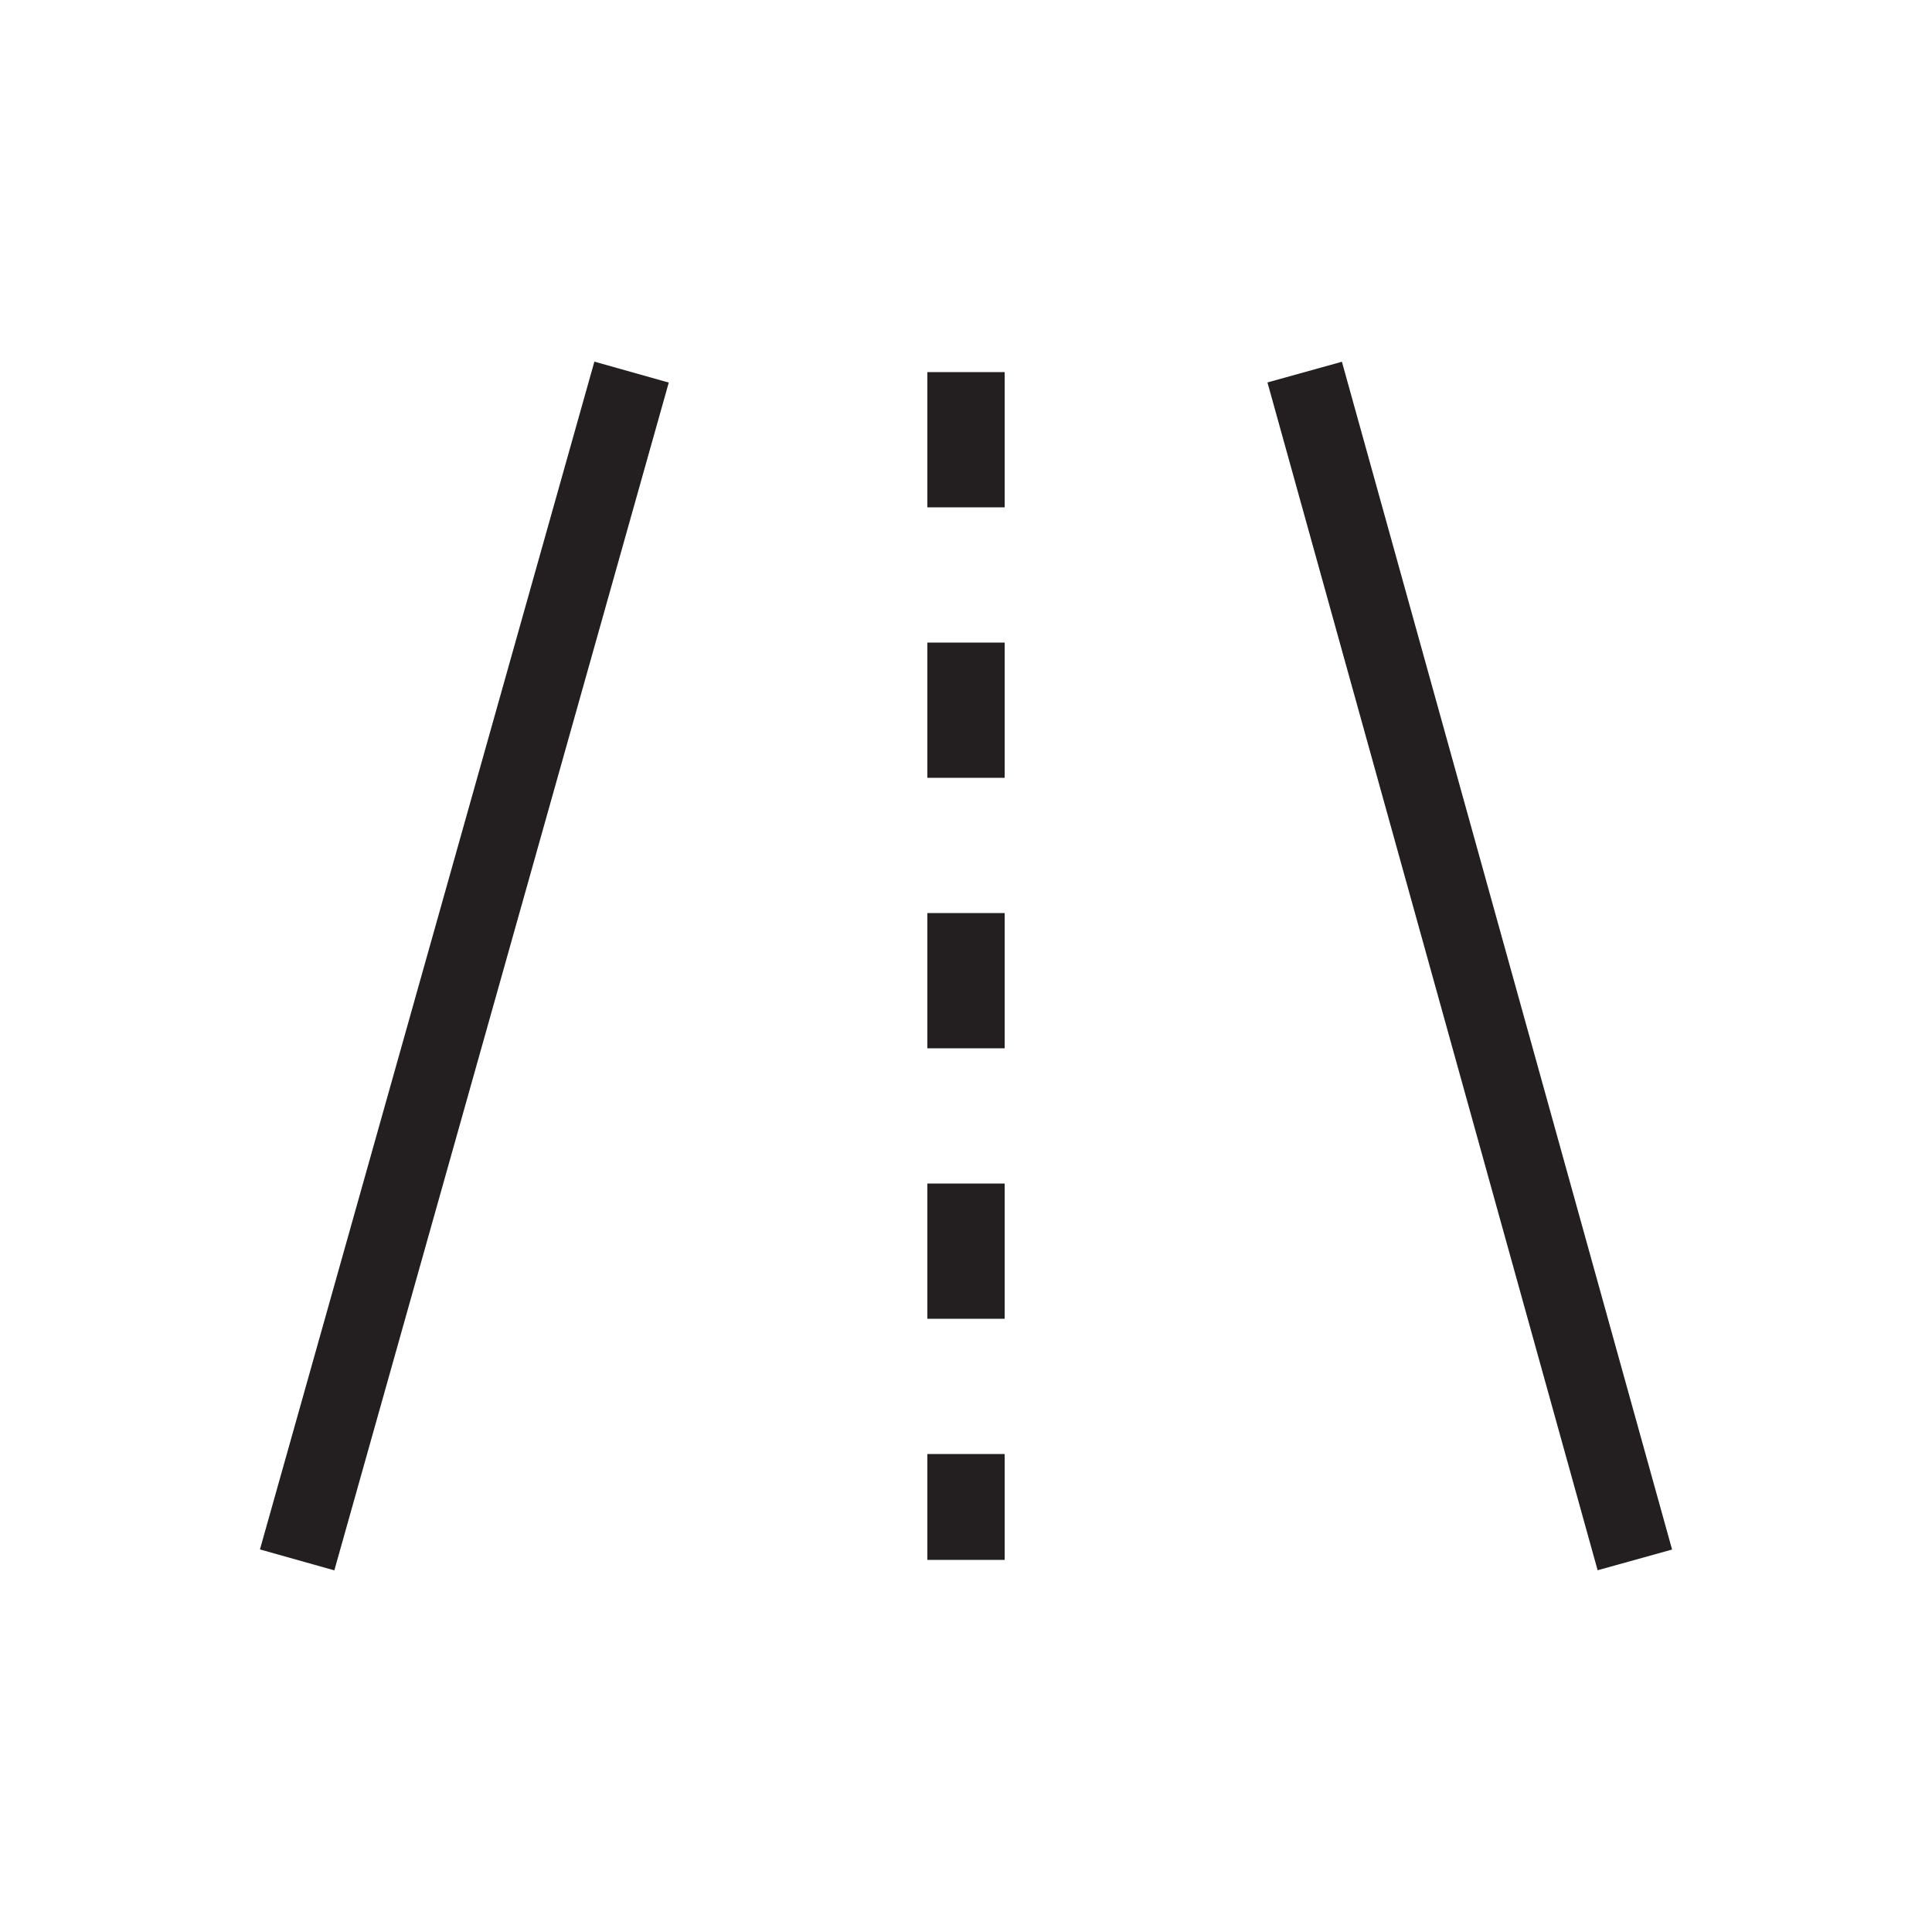
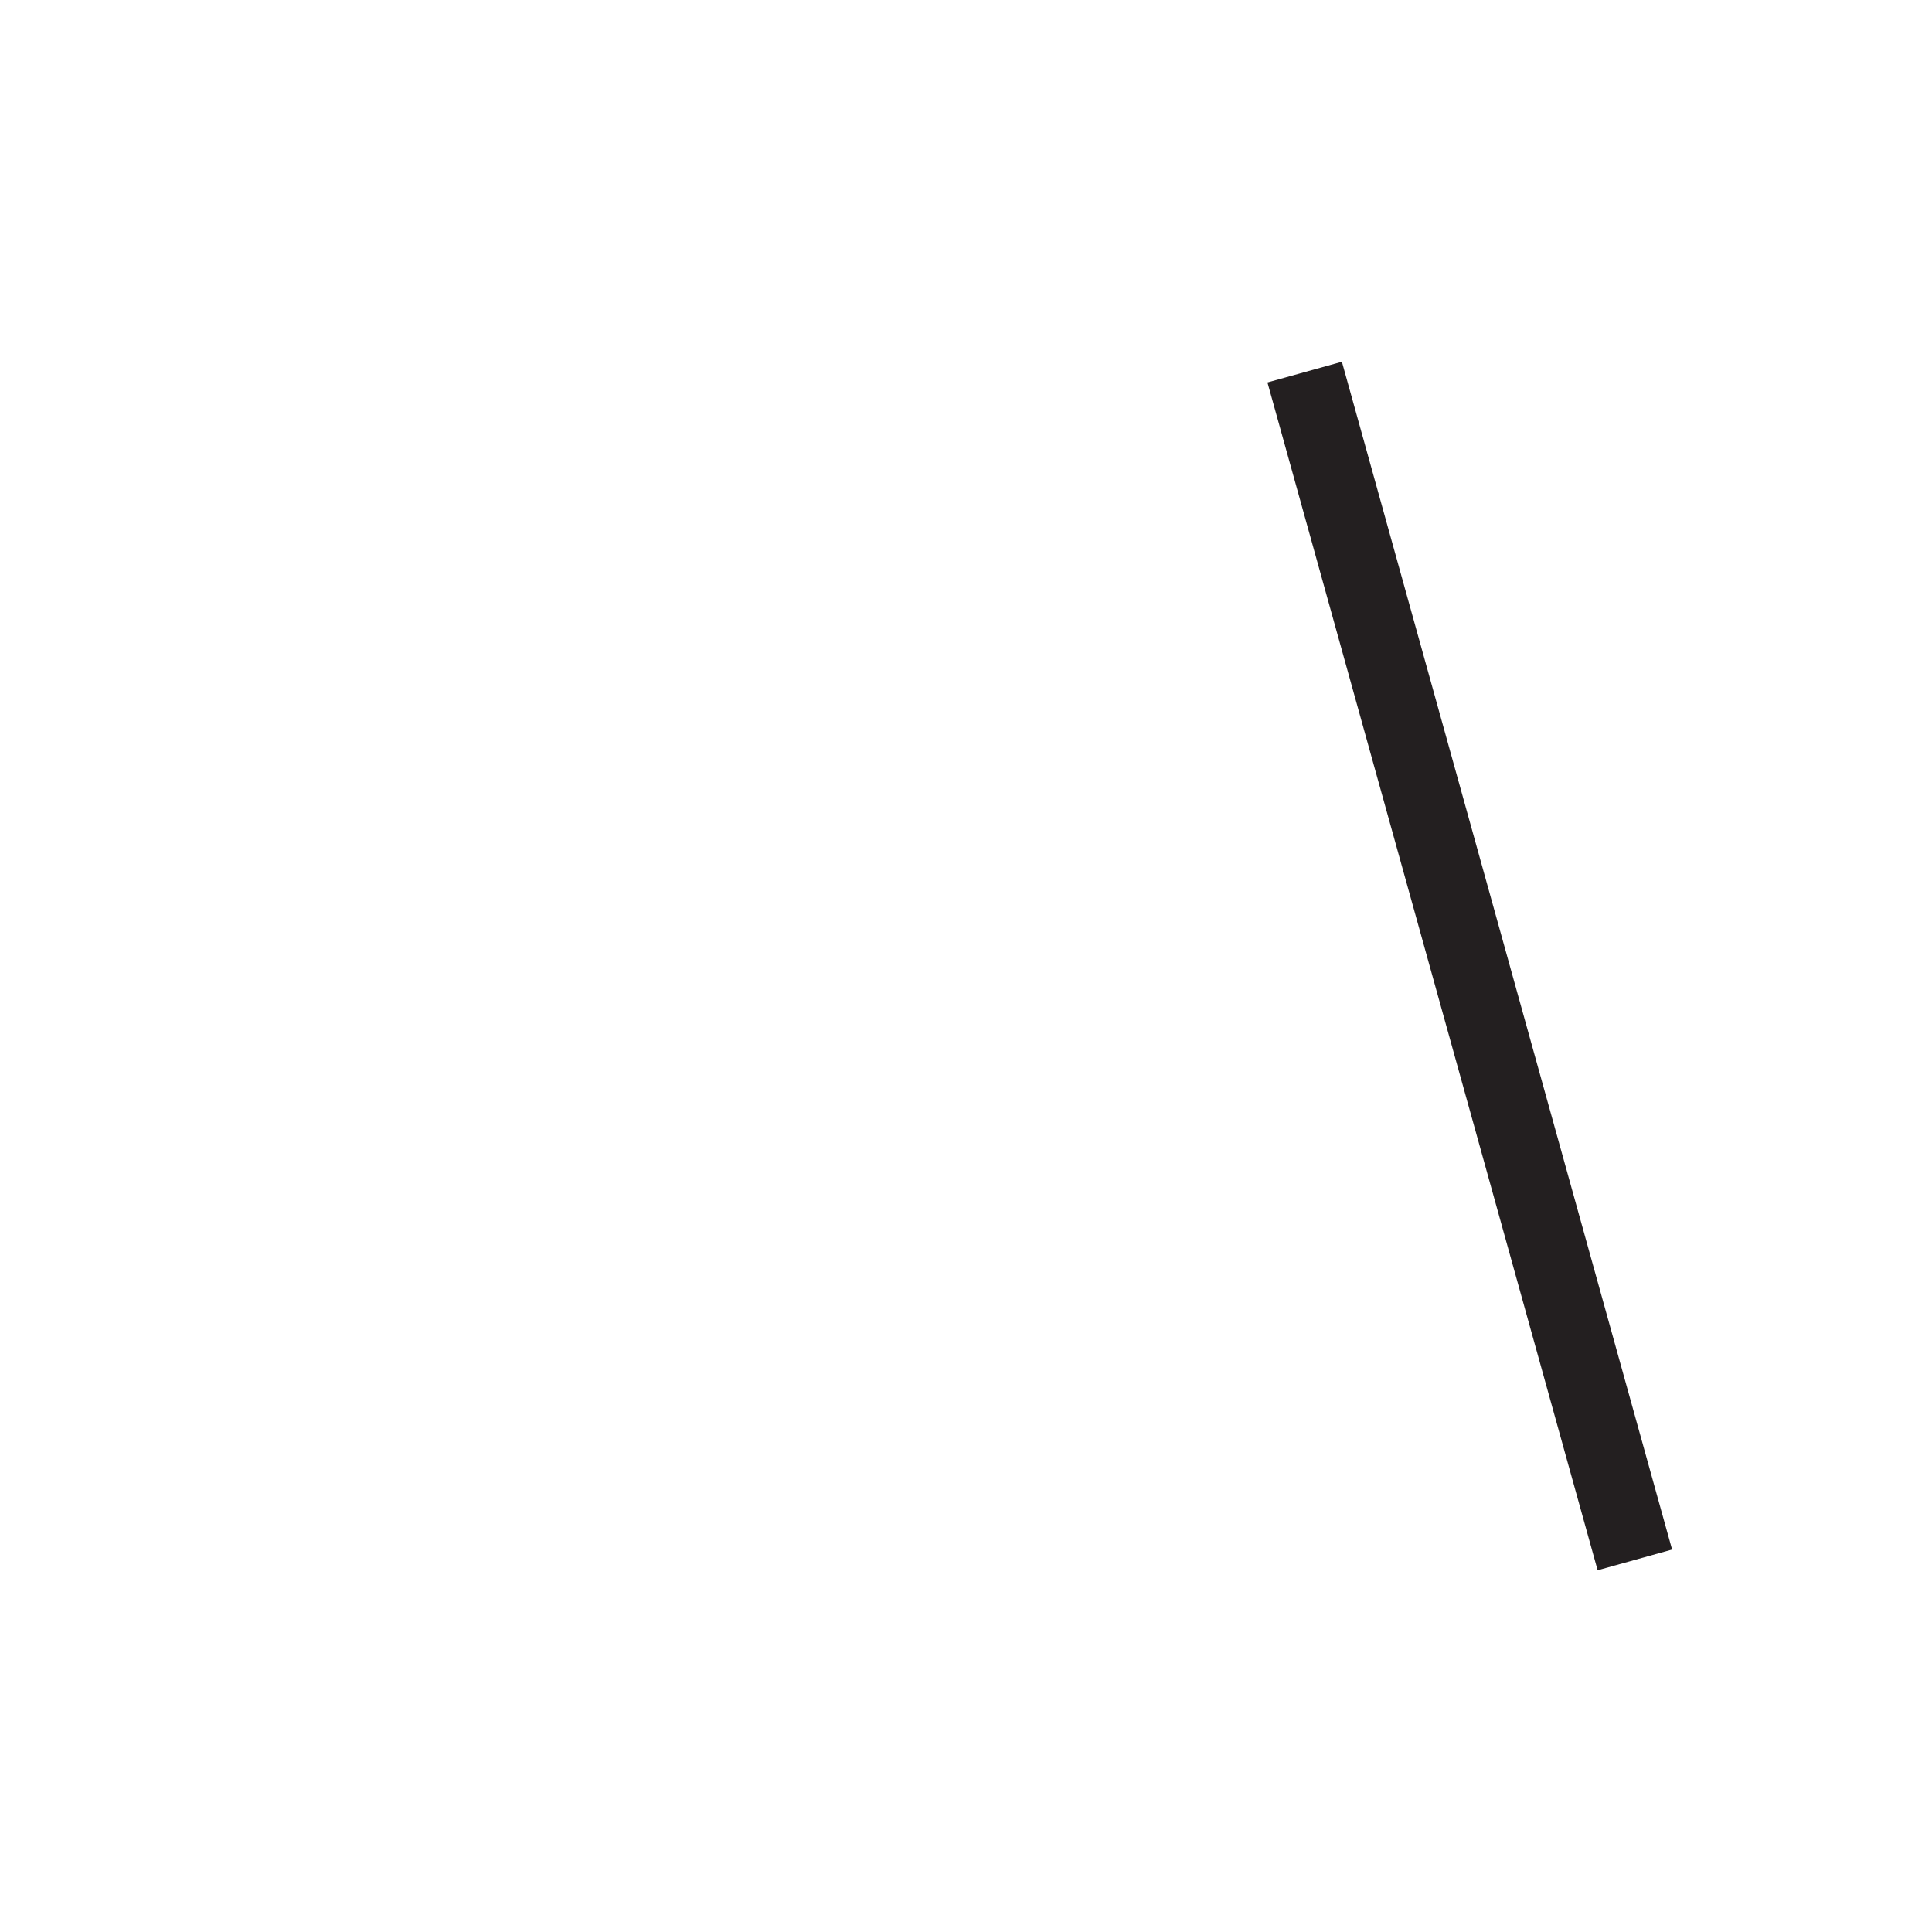
<svg xmlns="http://www.w3.org/2000/svg" id="Layer_1" data-name="Layer 1" viewBox="0 0 100 100">
  <defs>
    <style>.cls-1,.cls-2{fill:none;stroke:#231f20;stroke-miterlimit:10;stroke-width:4px;}.cls-1{stroke-dasharray:7 7 7;}</style>
  </defs>
  <title>icone_applicazioni</title>
-   <line class="cls-1" x1="50" y1="19.26" x2="50" y2="80.74" />
-   <line class="cls-2" x1="32.69" y1="19.26" x2="15.38" y2="80.74" />
  <line class="cls-2" x1="67.53" y1="19.26" x2="84.62" y2="80.74" />
</svg>